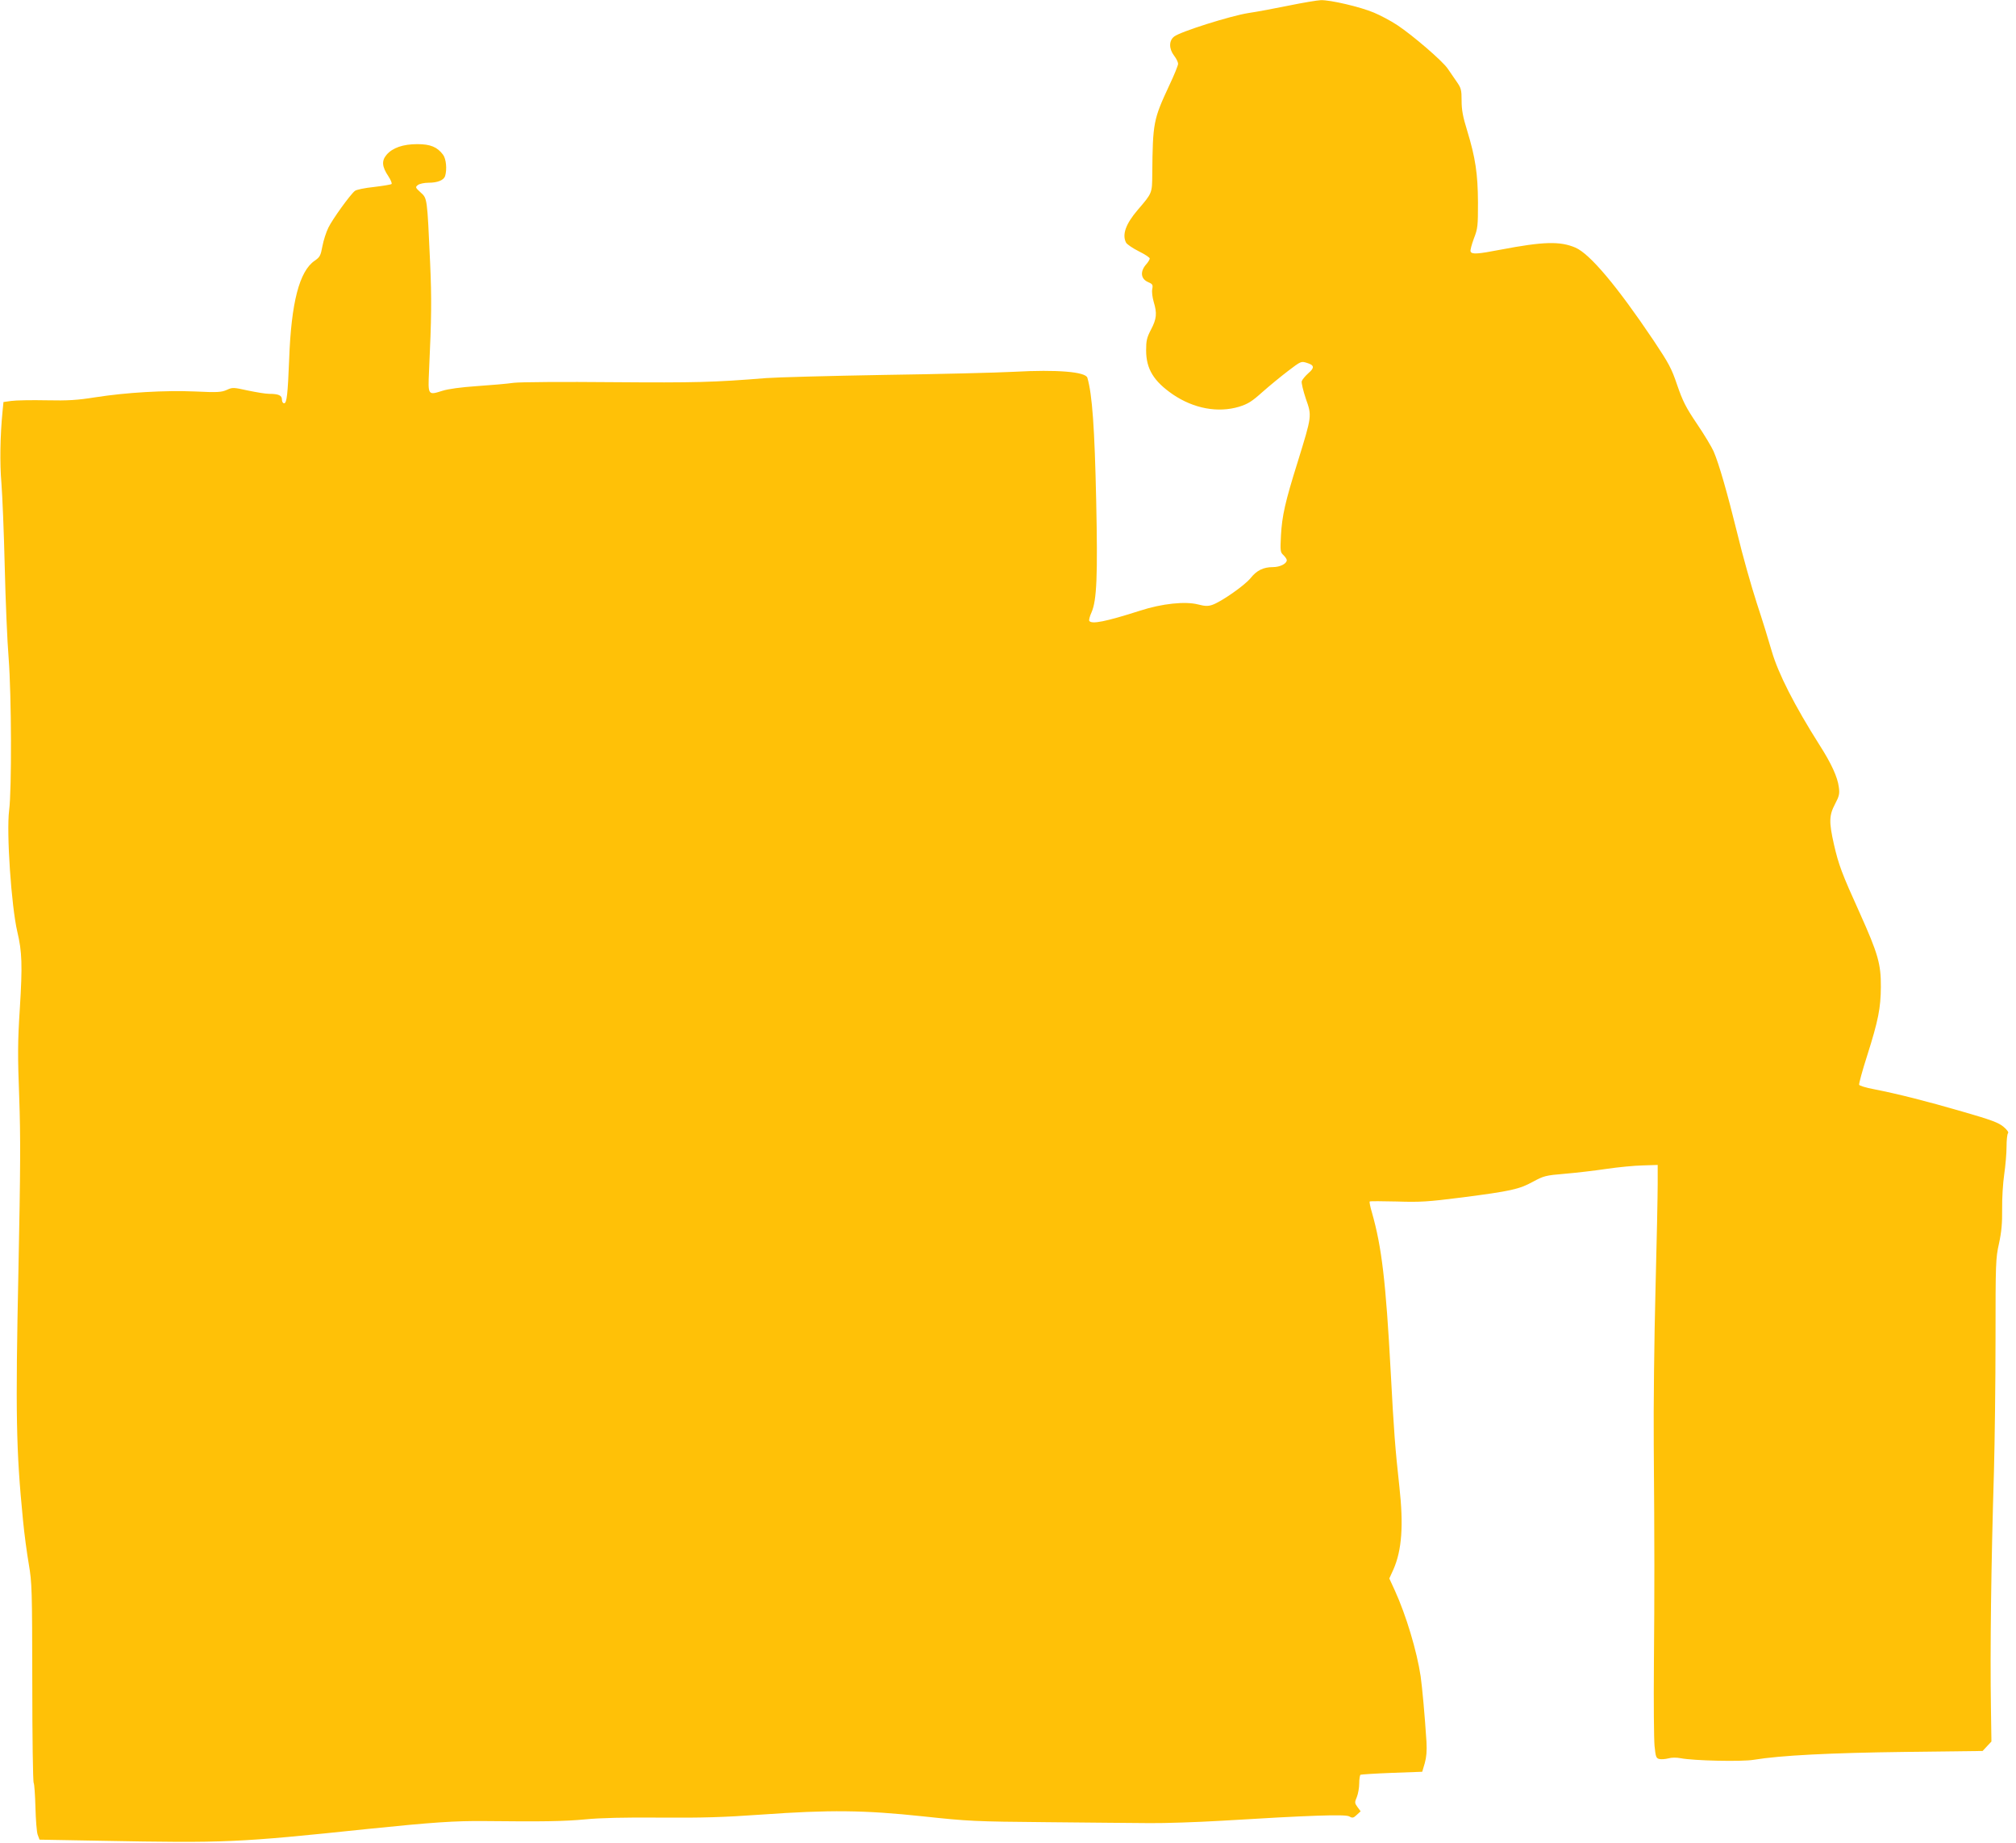
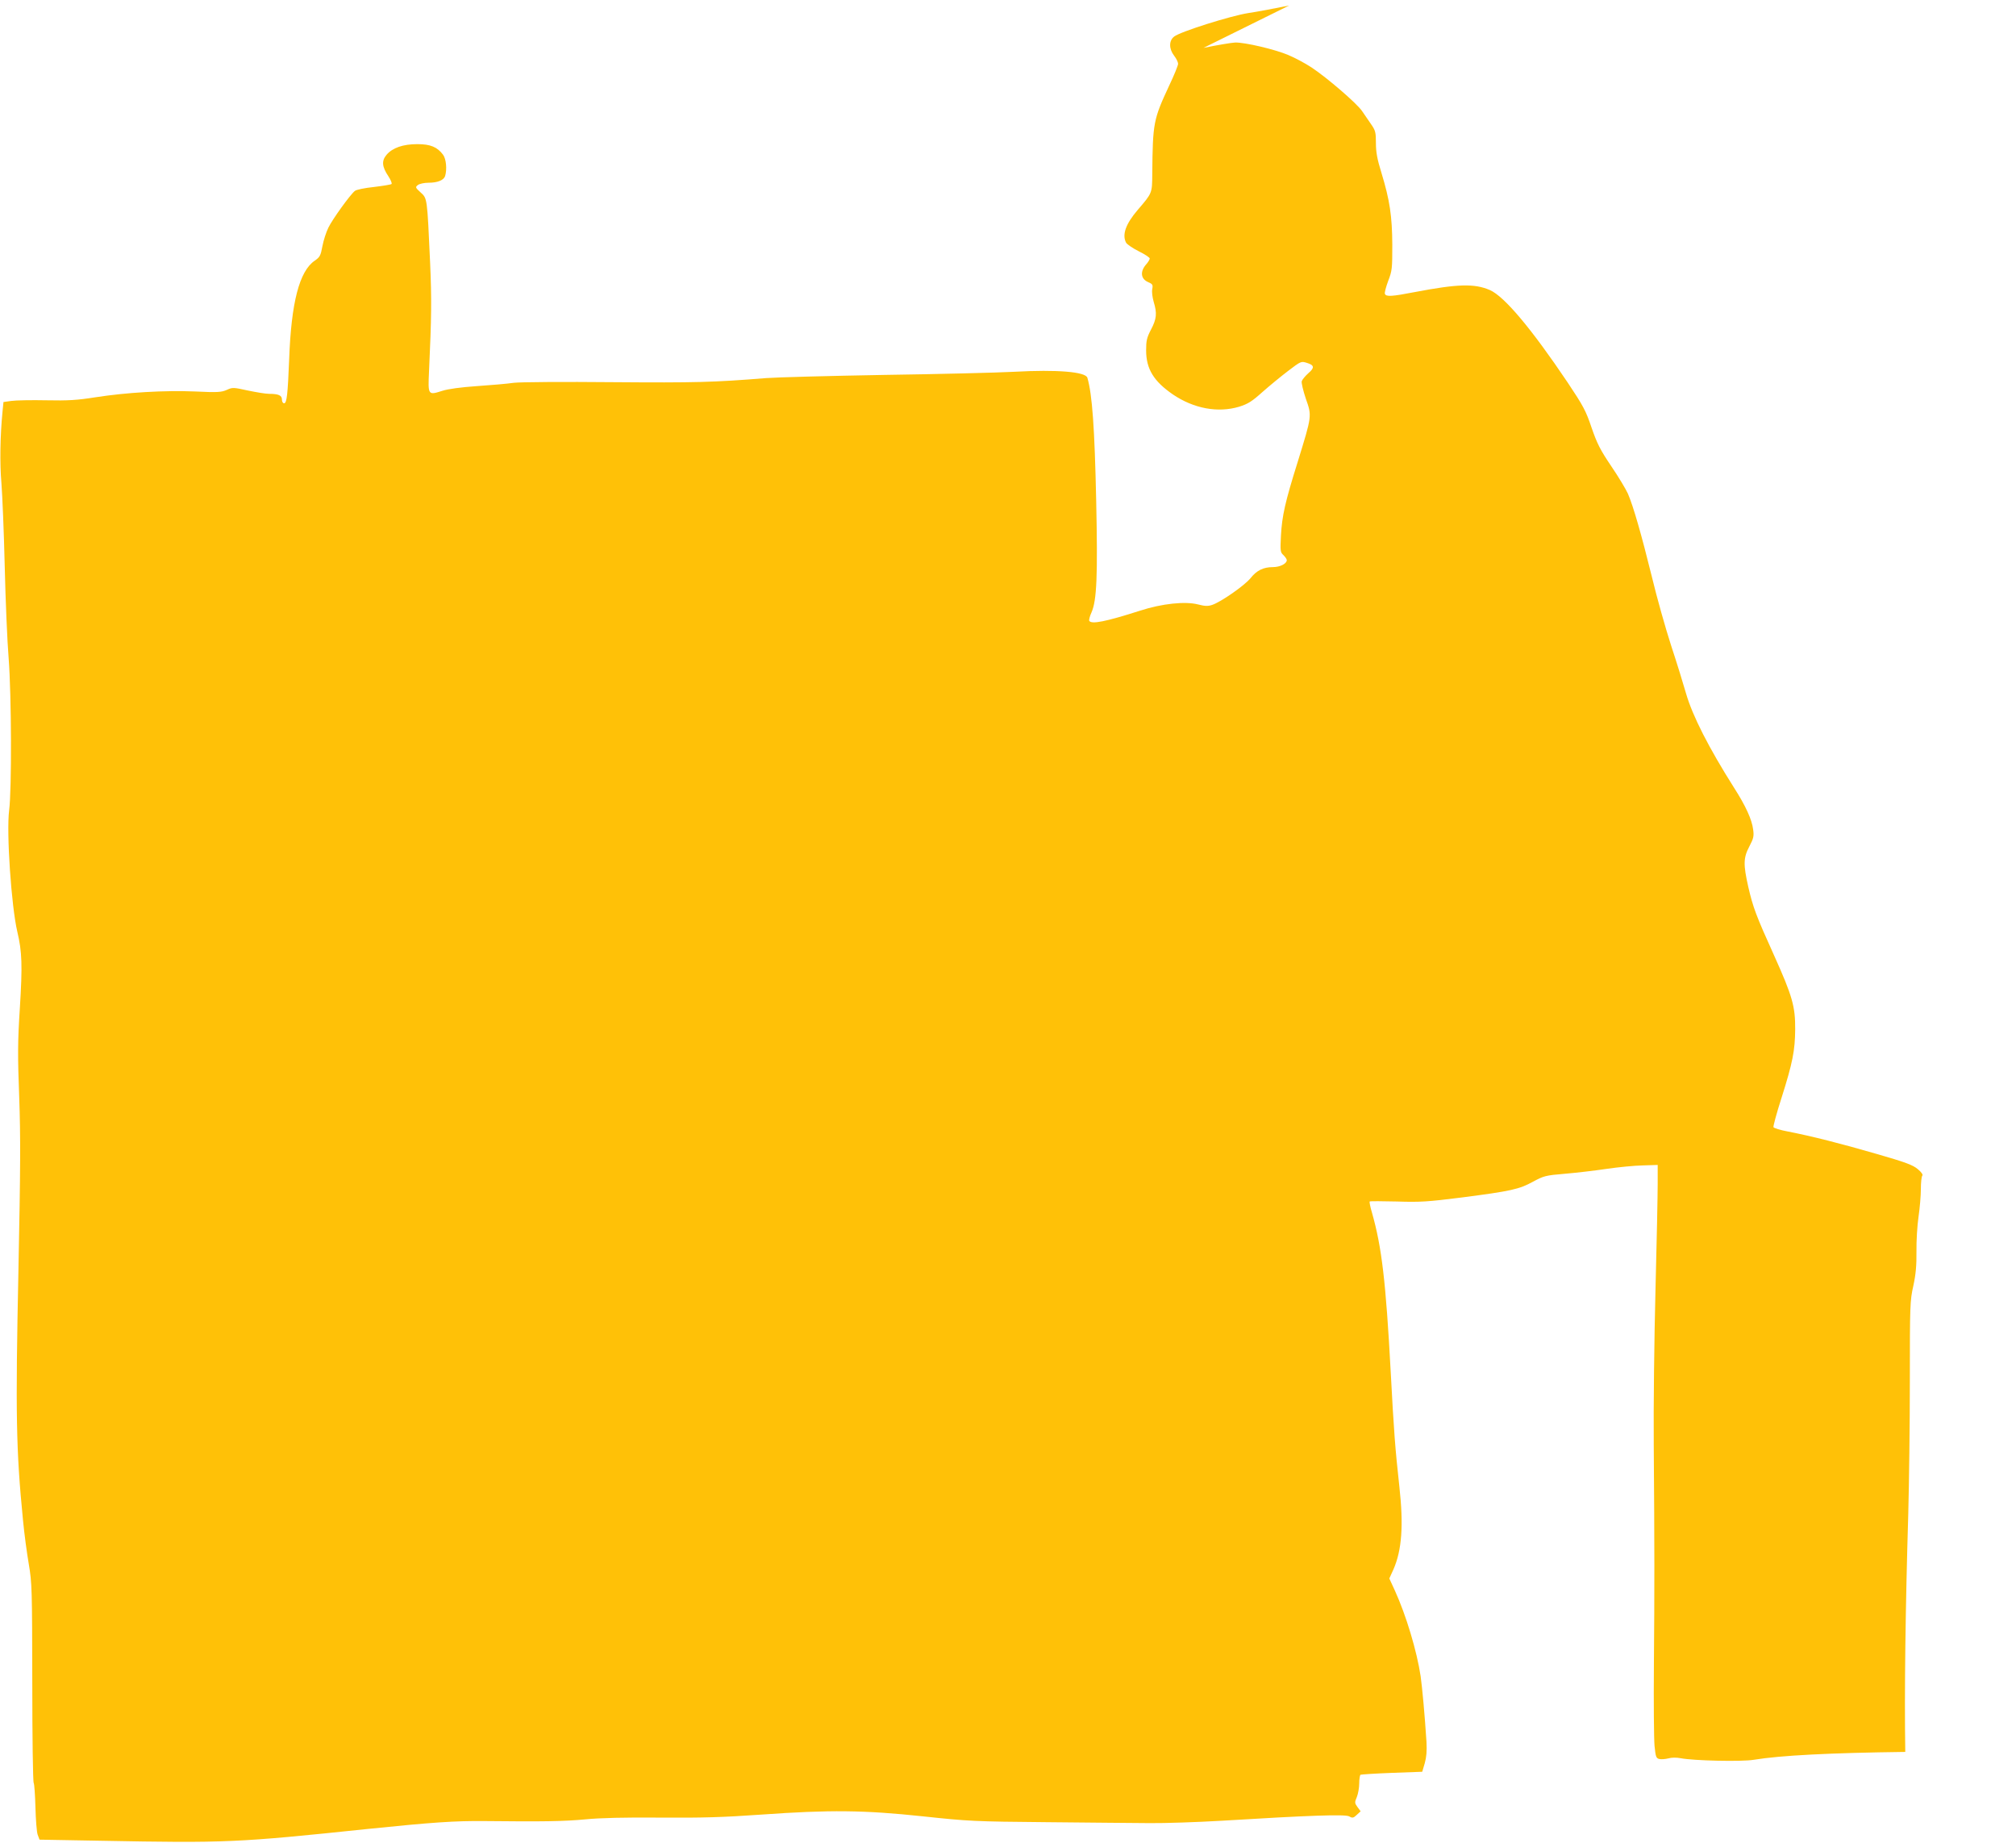
<svg xmlns="http://www.w3.org/2000/svg" version="1.0" width="1280pt" height="1170pt" viewBox="0 0 1280 1170" preserveAspectRatio="xMidYMid meet">
  <g transform="translate(0,1170) scale(0.1,-0.1)" fill="#ffc107" stroke="none">
-     <path d="M8185 11665 c-88 -18 -205 -40 -260 -48 -113 -18 -431 -118 -470 -149 -34 -26 -34 -78 0 -122 14 -18 25 -41 25 -51 0 -10 -25 -72 -56 -137 -101 -217 -105 -236 -108 -563 -1 -122 0 -120 -92 -227 -77 -90 -101 -158 -74 -209 6 -10 42 -35 80 -54 39 -19 70 -40 70 -46 0 -6 -11 -25 -26 -41 -36 -44 -30 -88 14 -108 30 -13 33 -17 28 -45 -4 -17 1 -53 9 -81 22 -72 19 -108 -17 -176 -27 -52 -31 -71 -31 -132 0 -118 48 -196 170 -280 133 -90 286 -118 420 -78 57 18 81 33 148 93 44 39 117 99 163 134 80 61 83 63 118 52 50 -15 52 -31 10 -67 -19 -17 -38 -40 -41 -50 -3 -10 9 -60 26 -111 39 -110 39 -107 -51 -399 -81 -258 -100 -344 -107 -470 -5 -98 -4 -106 16 -124 11 -11 21 -25 21 -32 0 -22 -43 -44 -88 -44 -61 0 -103 -21 -142 -70 -37 -46 -187 -151 -244 -170 -27 -9 -46 -8 -89 3 -81 21 -229 6 -370 -40 -219 -70 -307 -87 -321 -64 -3 5 3 29 14 53 34 77 40 232 30 708 -10 463 -25 676 -56 782 -11 38 -194 53 -464 38 -113 -6 -486 -15 -830 -20 -344 -6 -679 -15 -745 -20 -333 -27 -449 -30 -975 -26 -308 3 -587 1 -628 -4 -40 -6 -146 -15 -234 -21 -102 -7 -183 -18 -220 -30 -91 -29 -91 -28 -84 125 16 343 17 459 7 686 -19 417 -18 410 -60 448 -35 32 -35 34 -17 48 11 8 41 14 67 14 57 0 96 16 105 42 13 43 7 109 -13 136 -37 49 -80 67 -163 67 -91 0 -158 -23 -196 -68 -32 -38 -29 -75 12 -136 15 -23 24 -45 20 -49 -4 -4 -55 -12 -112 -19 -58 -6 -112 -17 -121 -25 -30 -24 -143 -181 -168 -233 -14 -28 -31 -81 -38 -118 -11 -60 -16 -69 -49 -92 -97 -66 -149 -265 -162 -625 -9 -223 -15 -280 -32 -280 -8 0 -14 10 -14 24 0 26 -21 36 -82 36 -21 0 -81 10 -134 21 -92 20 -97 21 -134 4 -34 -15 -59 -17 -202 -10 -192 8 -434 -6 -633 -37 -113 -18 -173 -22 -311 -19 -94 2 -194 0 -222 -4 l-50 -7 -6 -61 c-15 -152 -18 -327 -7 -454 6 -76 16 -313 21 -528 5 -214 16 -478 25 -585 18 -236 20 -832 3 -964 -18 -141 14 -609 52 -771 30 -126 33 -212 16 -485 -14 -217 -14 -301 -4 -565 9 -253 8 -454 -5 -1100 -19 -912 -15 -1138 29 -1585 8 -85 25 -211 37 -280 20 -119 21 -156 22 -750 0 -344 4 -631 9 -638 4 -7 9 -77 11 -155 2 -78 8 -156 14 -173 l12 -32 392 -7 c792 -15 862 -12 1692 75 411 42 552 52 745 50 365 -4 501 -2 638 11 90 9 251 13 474 11 265 -2 401 2 640 19 438 31 651 29 1028 -11 289 -31 330 -33 785 -37 264 -3 559 -5 655 -6 96 -1 301 6 455 15 557 34 784 42 811 28 21 -12 27 -11 48 9 l25 23 -20 27 c-18 25 -19 29 -4 64 8 20 15 59 15 86 0 27 4 52 8 55 4 2 94 8 200 12 l192 7 16 54 c11 39 14 78 11 136 -11 173 -27 343 -37 416 -24 160 -92 387 -164 545 l-35 76 26 57 c54 123 65 280 38 525 -27 246 -35 351 -55 728 -31 575 -57 794 -119 1012 -11 36 -17 69 -15 71 3 3 80 2 172 0 147 -5 196 -2 417 26 307 40 360 51 449 100 67 36 79 40 201 50 72 6 191 20 265 31 74 11 178 21 230 22 l95 3 0 -120 c0 -66 -6 -370 -14 -675 -8 -305 -13 -746 -11 -980 5 -658 5 -920 1 -1395 -2 -242 0 -475 4 -518 7 -69 10 -78 30 -83 12 -3 38 -1 58 4 20 6 52 6 78 1 81 -16 389 -23 464 -10 169 28 486 44 962 50 l491 6 28 30 28 30 -3 203 c-6 383 1 911 19 1512 5 184 10 563 10 841 0 482 1 512 22 605 16 74 21 130 20 219 -1 66 5 165 13 219 8 55 15 134 15 176 0 42 4 80 9 86 6 5 -4 21 -28 41 -32 27 -78 44 -262 97 -231 67 -409 112 -562 142 -49 9 -91 22 -93 28 -2 6 20 89 51 185 71 224 86 302 87 436 1 145 -18 211 -133 467 -116 256 -135 308 -165 438 -32 142 -31 184 7 256 27 51 30 66 24 108 -8 63 -47 149 -122 266 -159 251 -263 455 -304 597 -17 60 -59 196 -95 305 -35 108 -91 306 -123 440 -64 259 -116 442 -151 523 -12 27 -59 106 -106 175 -71 105 -90 144 -125 245 -36 107 -53 138 -151 285 -232 345 -403 548 -495 588 -98 42 -203 39 -476 -13 -145 -28 -183 -31 -190 -11 -3 7 7 44 21 82 25 64 26 80 26 229 -1 182 -16 283 -69 457 -27 87 -35 131 -35 189 0 68 -3 80 -31 120 -16 24 -42 61 -57 83 -33 49 -224 213 -321 277 -41 27 -107 62 -148 79 -85 36 -277 81 -337 79 -23 -1 -113 -16 -201 -34z" />
+     <path d="M8185 11665 c-88 -18 -205 -40 -260 -48 -113 -18 -431 -118 -470 -149 -34 -26 -34 -78 0 -122 14 -18 25 -41 25 -51 0 -10 -25 -72 -56 -137 -101 -217 -105 -236 -108 -563 -1 -122 0 -120 -92 -227 -77 -90 -101 -158 -74 -209 6 -10 42 -35 80 -54 39 -19 70 -40 70 -46 0 -6 -11 -25 -26 -41 -36 -44 -30 -88 14 -108 30 -13 33 -17 28 -45 -4 -17 1 -53 9 -81 22 -72 19 -108 -17 -176 -27 -52 -31 -71 -31 -132 0 -118 48 -196 170 -280 133 -90 286 -118 420 -78 57 18 81 33 148 93 44 39 117 99 163 134 80 61 83 63 118 52 50 -15 52 -31 10 -67 -19 -17 -38 -40 -41 -50 -3 -10 9 -60 26 -111 39 -110 39 -107 -51 -399 -81 -258 -100 -344 -107 -470 -5 -98 -4 -106 16 -124 11 -11 21 -25 21 -32 0 -22 -43 -44 -88 -44 -61 0 -103 -21 -142 -70 -37 -46 -187 -151 -244 -170 -27 -9 -46 -8 -89 3 -81 21 -229 6 -370 -40 -219 -70 -307 -87 -321 -64 -3 5 3 29 14 53 34 77 40 232 30 708 -10 463 -25 676 -56 782 -11 38 -194 53 -464 38 -113 -6 -486 -15 -830 -20 -344 -6 -679 -15 -745 -20 -333 -27 -449 -30 -975 -26 -308 3 -587 1 -628 -4 -40 -6 -146 -15 -234 -21 -102 -7 -183 -18 -220 -30 -91 -29 -91 -28 -84 125 16 343 17 459 7 686 -19 417 -18 410 -60 448 -35 32 -35 34 -17 48 11 8 41 14 67 14 57 0 96 16 105 42 13 43 7 109 -13 136 -37 49 -80 67 -163 67 -91 0 -158 -23 -196 -68 -32 -38 -29 -75 12 -136 15 -23 24 -45 20 -49 -4 -4 -55 -12 -112 -19 -58 -6 -112 -17 -121 -25 -30 -24 -143 -181 -168 -233 -14 -28 -31 -81 -38 -118 -11 -60 -16 -69 -49 -92 -97 -66 -149 -265 -162 -625 -9 -223 -15 -280 -32 -280 -8 0 -14 10 -14 24 0 26 -21 36 -82 36 -21 0 -81 10 -134 21 -92 20 -97 21 -134 4 -34 -15 -59 -17 -202 -10 -192 8 -434 -6 -633 -37 -113 -18 -173 -22 -311 -19 -94 2 -194 0 -222 -4 l-50 -7 -6 -61 c-15 -152 -18 -327 -7 -454 6 -76 16 -313 21 -528 5 -214 16 -478 25 -585 18 -236 20 -832 3 -964 -18 -141 14 -609 52 -771 30 -126 33 -212 16 -485 -14 -217 -14 -301 -4 -565 9 -253 8 -454 -5 -1100 -19 -912 -15 -1138 29 -1585 8 -85 25 -211 37 -280 20 -119 21 -156 22 -750 0 -344 4 -631 9 -638 4 -7 9 -77 11 -155 2 -78 8 -156 14 -173 l12 -32 392 -7 c792 -15 862 -12 1692 75 411 42 552 52 745 50 365 -4 501 -2 638 11 90 9 251 13 474 11 265 -2 401 2 640 19 438 31 651 29 1028 -11 289 -31 330 -33 785 -37 264 -3 559 -5 655 -6 96 -1 301 6 455 15 557 34 784 42 811 28 21 -12 27 -11 48 9 l25 23 -20 27 c-18 25 -19 29 -4 64 8 20 15 59 15 86 0 27 4 52 8 55 4 2 94 8 200 12 l192 7 16 54 c11 39 14 78 11 136 -11 173 -27 343 -37 416 -24 160 -92 387 -164 545 l-35 76 26 57 c54 123 65 280 38 525 -27 246 -35 351 -55 728 -31 575 -57 794 -119 1012 -11 36 -17 69 -15 71 3 3 80 2 172 0 147 -5 196 -2 417 26 307 40 360 51 449 100 67 36 79 40 201 50 72 6 191 20 265 31 74 11 178 21 230 22 l95 3 0 -120 c0 -66 -6 -370 -14 -675 -8 -305 -13 -746 -11 -980 5 -658 5 -920 1 -1395 -2 -242 0 -475 4 -518 7 -69 10 -78 30 -83 12 -3 38 -1 58 4 20 6 52 6 78 1 81 -16 389 -23 464 -10 169 28 486 44 962 50 c-6 383 1 911 19 1512 5 184 10 563 10 841 0 482 1 512 22 605 16 74 21 130 20 219 -1 66 5 165 13 219 8 55 15 134 15 176 0 42 4 80 9 86 6 5 -4 21 -28 41 -32 27 -78 44 -262 97 -231 67 -409 112 -562 142 -49 9 -91 22 -93 28 -2 6 20 89 51 185 71 224 86 302 87 436 1 145 -18 211 -133 467 -116 256 -135 308 -165 438 -32 142 -31 184 7 256 27 51 30 66 24 108 -8 63 -47 149 -122 266 -159 251 -263 455 -304 597 -17 60 -59 196 -95 305 -35 108 -91 306 -123 440 -64 259 -116 442 -151 523 -12 27 -59 106 -106 175 -71 105 -90 144 -125 245 -36 107 -53 138 -151 285 -232 345 -403 548 -495 588 -98 42 -203 39 -476 -13 -145 -28 -183 -31 -190 -11 -3 7 7 44 21 82 25 64 26 80 26 229 -1 182 -16 283 -69 457 -27 87 -35 131 -35 189 0 68 -3 80 -31 120 -16 24 -42 61 -57 83 -33 49 -224 213 -321 277 -41 27 -107 62 -148 79 -85 36 -277 81 -337 79 -23 -1 -113 -16 -201 -34z" />
  </g>
</svg>